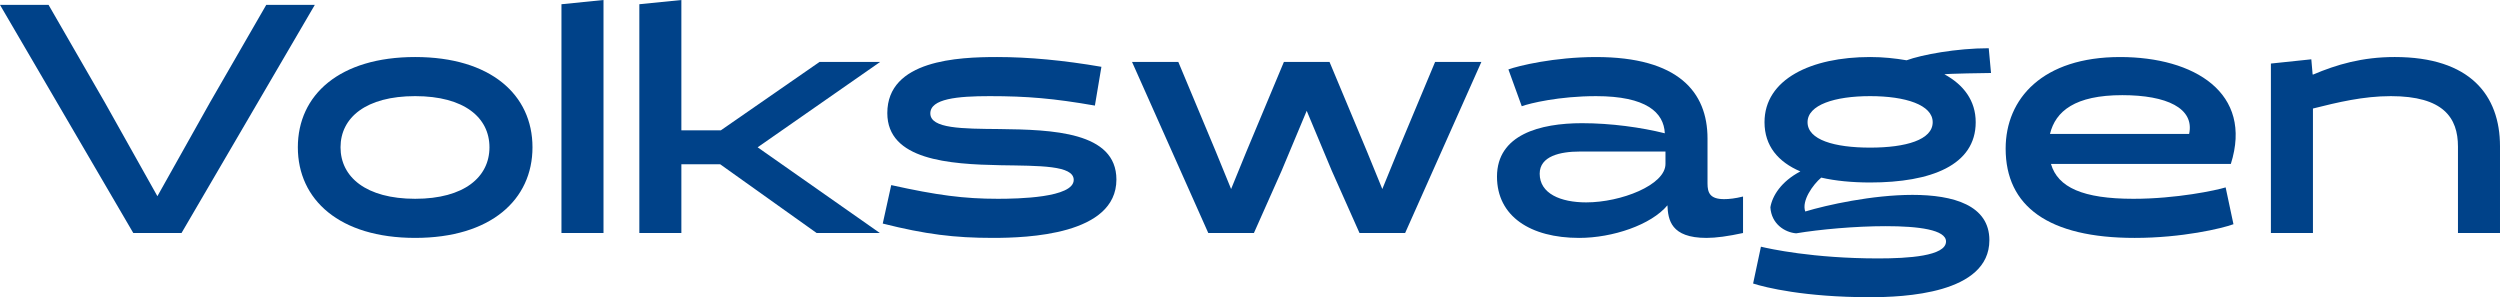
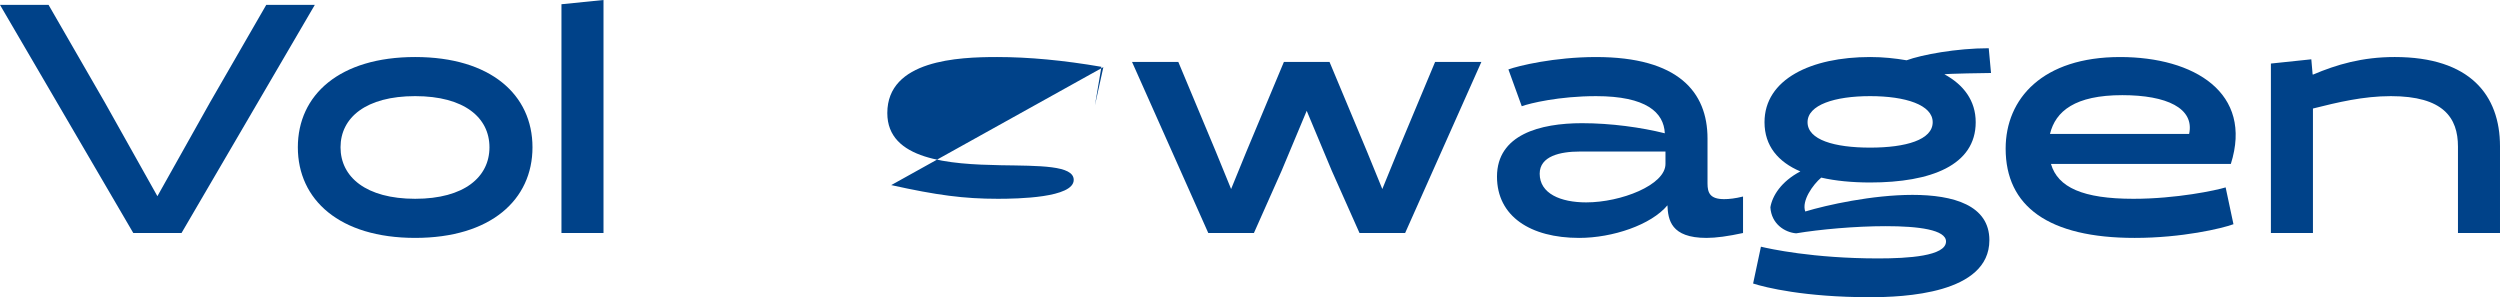
<svg xmlns="http://www.w3.org/2000/svg" id="a" width="368.257" height="43.78" viewBox="0 0 368.257 43.78">
  <defs>
    <style>.b{fill:#004289;}</style>
  </defs>
  <path class="b" d="M46.372,.72L26.738,34.323h-7.104L0,.72H7.153L15.457,15.121l7.729,13.778,7.729-13.778L39.219,.72h7.153Z" />
  <path class="b" d="M61.154,8.4c11.137,0,17.282,5.569,17.282,13.297s-6.144,13.346-17.282,13.346-17.281-5.617-17.281-13.346,6.144-13.297,17.281-13.297Zm0,20.882c7.248,0,10.945-3.217,10.945-7.585s-3.696-7.537-10.945-7.537-10.993,3.168-10.993,7.537,3.744,7.585,10.993,7.585Z" />
  <path class="b" d="M82.704,.624l6.193-.624V34.323h-6.193V.624Z" />
-   <path class="b" d="M129.603,34.323h-9.313l-14.21-10.129h-5.712v10.129h-6.192V.624l6.192-.624V19.202h5.809l14.545-10.081h8.929l-18.05,12.577,18.002,12.625Z" />
-   <path class="b" d="M131.28,27.266c6.72,1.488,10.705,2.017,15.697,2.017,2.928,0,11.185-.144,11.185-2.784,0-2.16-5.04-2.064-10.753-2.16-7.633-.144-16.706-.769-16.706-7.681,0-7.825,10.465-8.257,16.177-8.257,4.657,0,9.793,.48,15.361,1.44l-.96,5.712c-6.048-1.056-9.985-1.392-15.505-1.392-4.752,0-8.737,.384-8.737,2.544,0,2.256,4.752,2.256,10.177,2.304,7.777,.096,17.234,.385,17.234,7.441,0,8.16-13.153,8.593-18.194,8.593-5.665,0-9.937-.528-16.225-2.112l1.248-5.665Z" />
+   <path class="b" d="M131.28,27.266c6.72,1.488,10.705,2.017,15.697,2.017,2.928,0,11.185-.144,11.185-2.784,0-2.16-5.04-2.064-10.753-2.16-7.633-.144-16.706-.769-16.706-7.681,0-7.825,10.465-8.257,16.177-8.257,4.657,0,9.793,.48,15.361,1.44l-.96,5.712l1.248-5.665Z" />
  <path class="b" d="M200.259,34.323l-4.082-9.169-3.695-8.832-3.697,8.832-4.08,9.169h-6.721l-11.232-25.202h6.817l5.521,13.201,2.256,5.521,2.256-5.521,5.521-13.201h6.719l5.521,13.201,2.256,5.521,2.256-5.521,5.521-13.201h6.816l-11.232,25.202h-6.721Z" />
  <path class="b" d="M256.755,34.323c-2.209,.48-3.984,.721-5.377,.721-5.279,0-5.664-2.688-5.76-4.801-2.4,2.88-8.065,4.801-13.01,4.801-7.152,0-12.098-3.169-12.098-9.025,0-6.192,6.338-7.873,12.529-7.873,4.273,0,8.738,.624,12.193,1.488-.144-3.072-2.736-5.472-10.129-5.472-5.424,0-9.793,1.056-10.945,1.488l-1.967-5.424c1.44-.528,6.768-1.824,12.912-1.824,12.098,0,16.418,5.137,16.418,12.002v6.624c0,1.393,.385,2.305,2.447,2.305,.721,0,1.633-.096,2.785-.384v5.376Zm-23.09-4.512c5.088,0,11.664-2.545,11.664-5.665v-1.824h-12.625c-2.879,0-5.904,.672-5.904,3.265,0,2.928,3.072,4.225,6.865,4.225Z" />
  <path class="b" d="M275.474,8.4c1.92,0,3.695,.192,5.375,.48,2.209-.816,7.346-1.776,12.098-1.776l.336,3.648c-.623,0-6.481,.096-6.865,.192,2.834,1.536,4.609,3.888,4.609,7.057,0,6.337-6.576,8.881-15.553,8.881-2.641,0-5.137-.24-7.201-.72-1.201,1.008-2.928,3.408-2.352,4.992,3.168-.96,9.889-2.448,15.793-2.448,6.049,0,11.328,1.536,11.328,6.673,0,7.92-12.672,8.4-17.617,8.4-9.602,0-15.41-1.44-17.186-2.017l1.152-5.424c1.199,.288,7.633,1.728,17.281,1.728,4.369,0,9.984-.336,9.984-2.496,0-1.728-4.031-2.256-8.881-2.256-4.512,0-9.744,.48-13.201,1.056-1.68-.144-3.648-1.392-3.791-3.84,.287-1.681,1.584-3.792,4.416-5.28-3.264-1.393-5.281-3.744-5.281-7.249,0-6.337,6.865-9.601,15.555-9.601Zm0,13.345c5.279,0,9.217-1.151,9.217-3.744,0-2.544-3.984-3.84-9.217-3.84s-9.217,1.296-9.217,3.84c0,2.593,3.936,3.744,9.217,3.744Z" />
  <path class="b" d="M302.112,24.146c1.008,3.456,4.703,5.137,12.145,5.137,6.336,0,12.193-1.248,13.586-1.681l1.152,5.425c-1.682,.624-7.586,2.017-14.547,2.017-12.721,0-19.01-4.657-19.01-13.153,0-7.393,5.473-13.49,16.85-13.49,10.945,0,19.635,5.281,16.322,15.746h-26.498Zm20.354-4.416c.816-3.793-3.312-5.713-9.842-5.713-6.959,0-9.84,2.352-10.656,5.713h20.498Z" />
  <path class="b" d="M362.065,34.323v-12.721c0-4.273-2.16-7.441-9.889-7.441-4.08,0-7.826,.912-11.473,1.824v18.337h-6.193V9.361l5.953-.625,.191,2.208,.049,.048c3.504-1.488,7.248-2.592,12.049-2.592,11.088,0,15.504,5.617,15.504,13.154v12.769h-6.191Z" />
</svg>